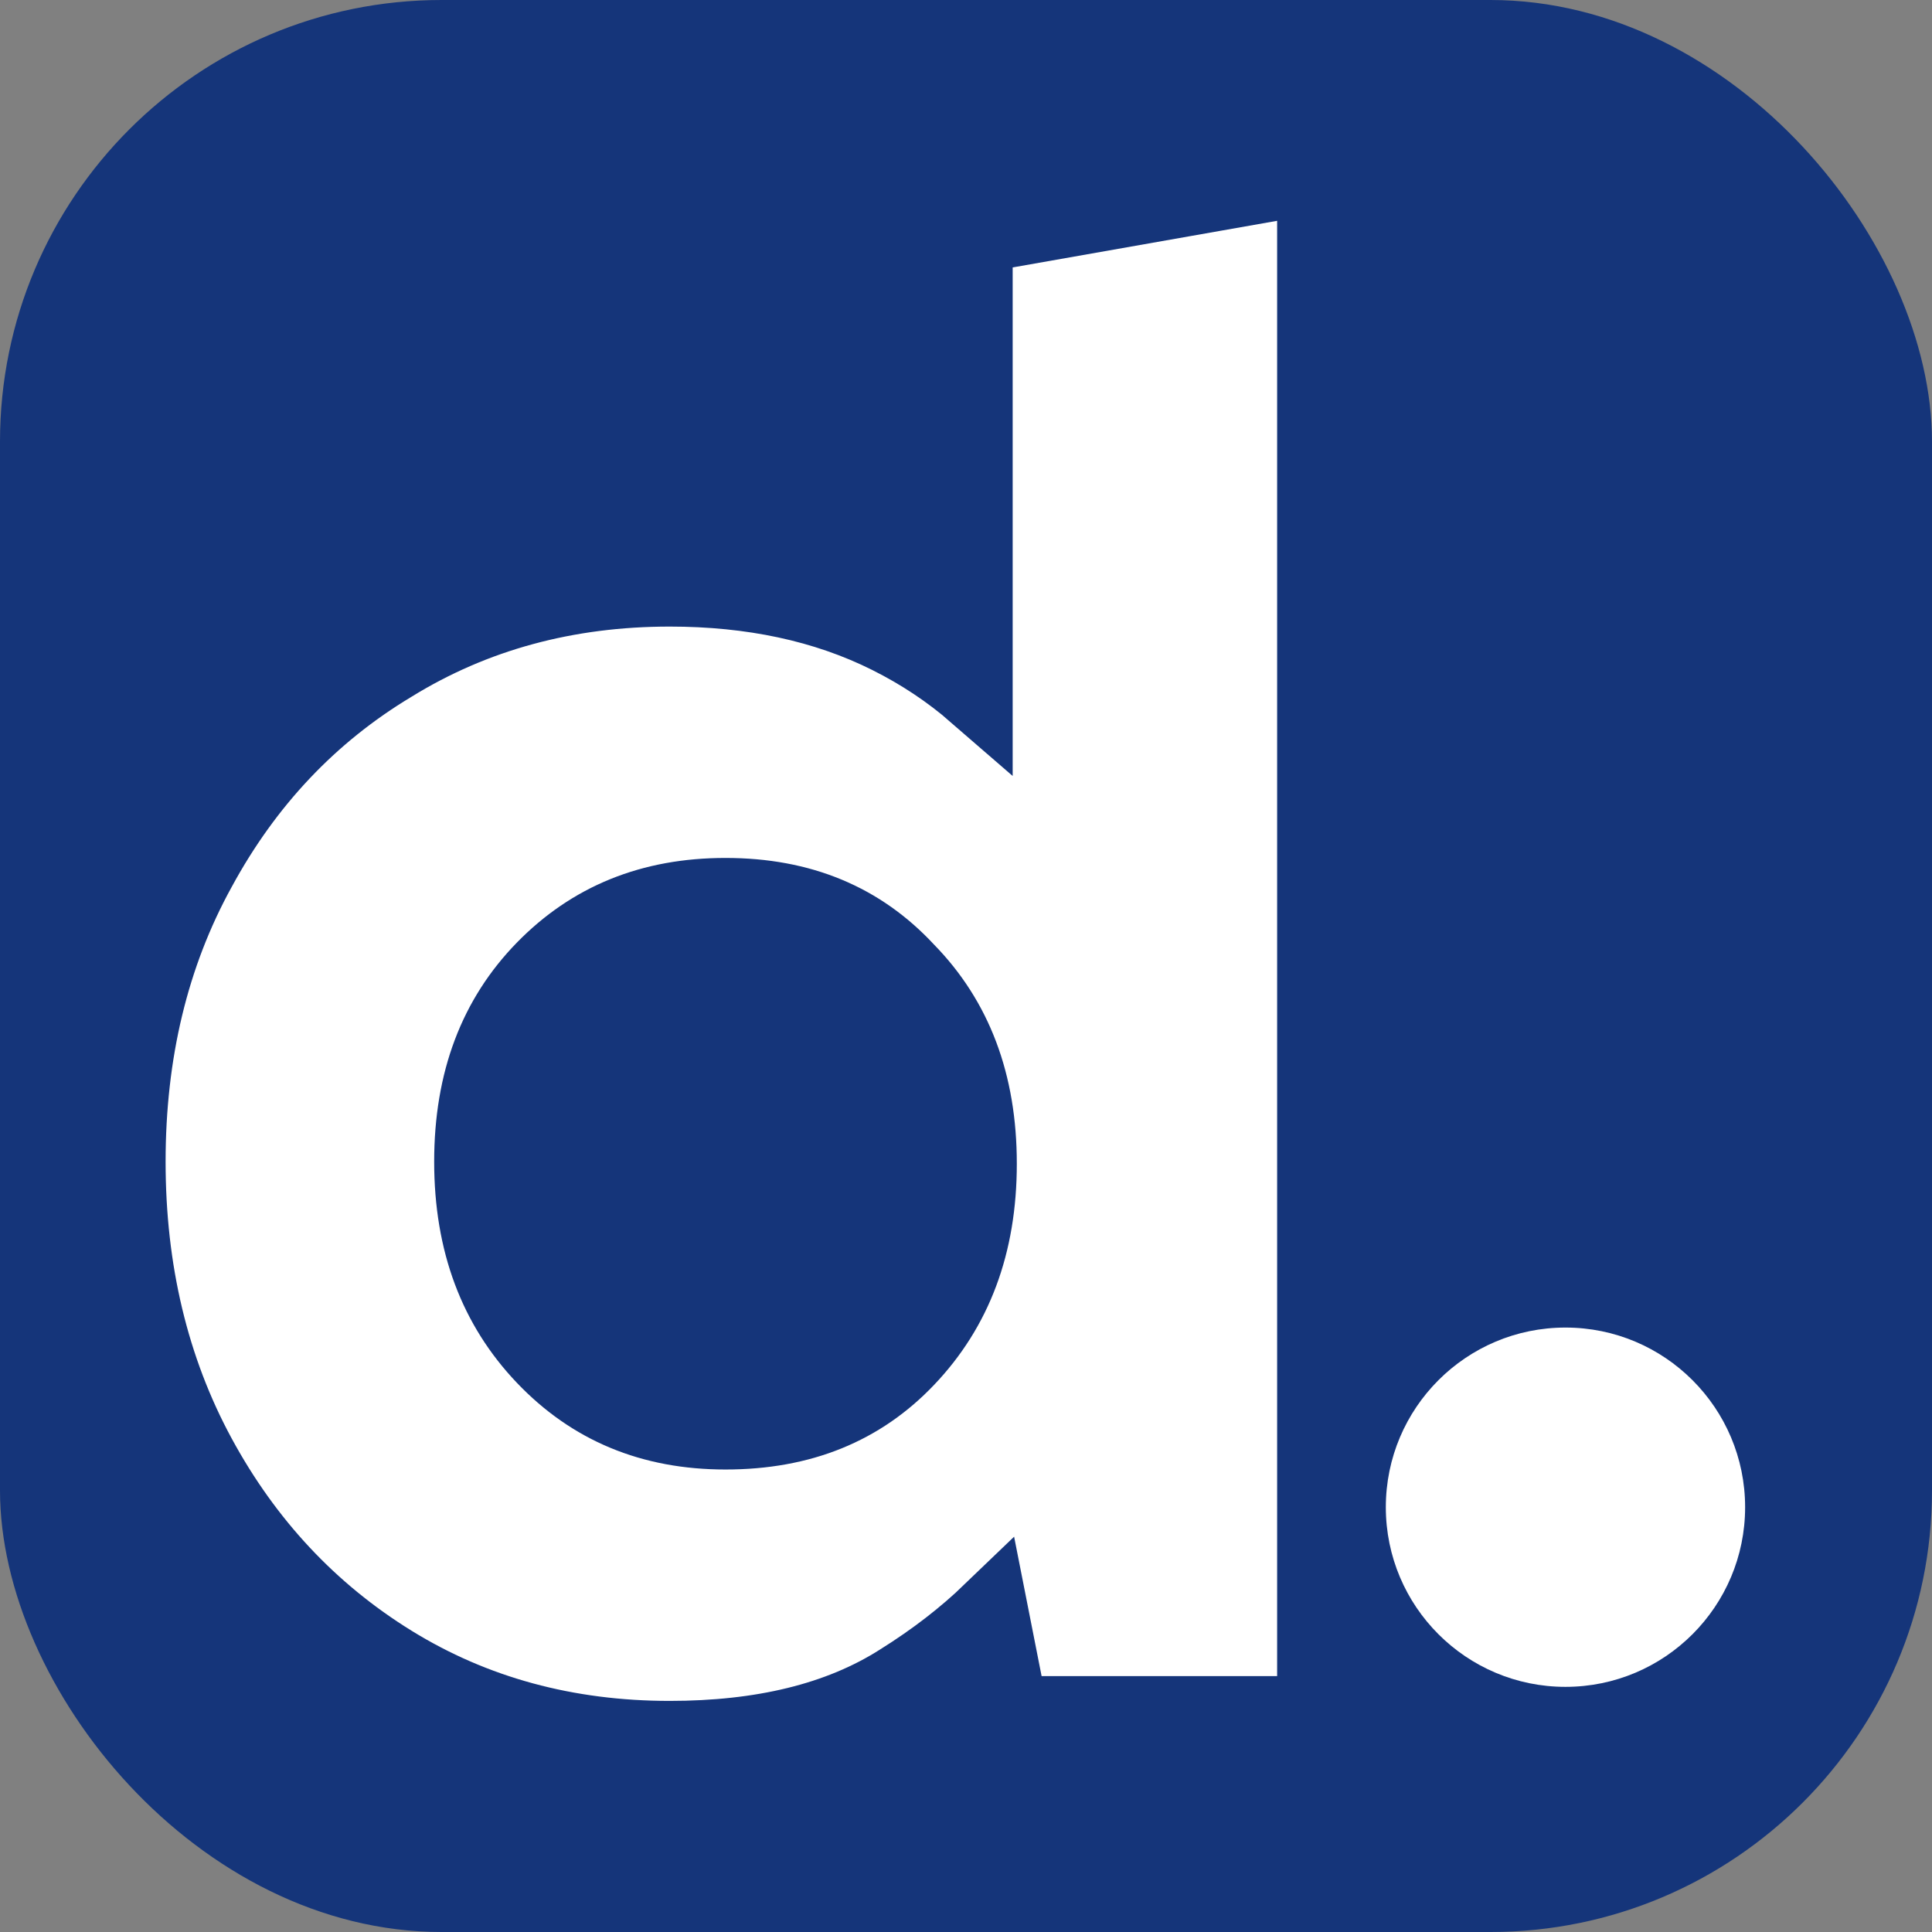
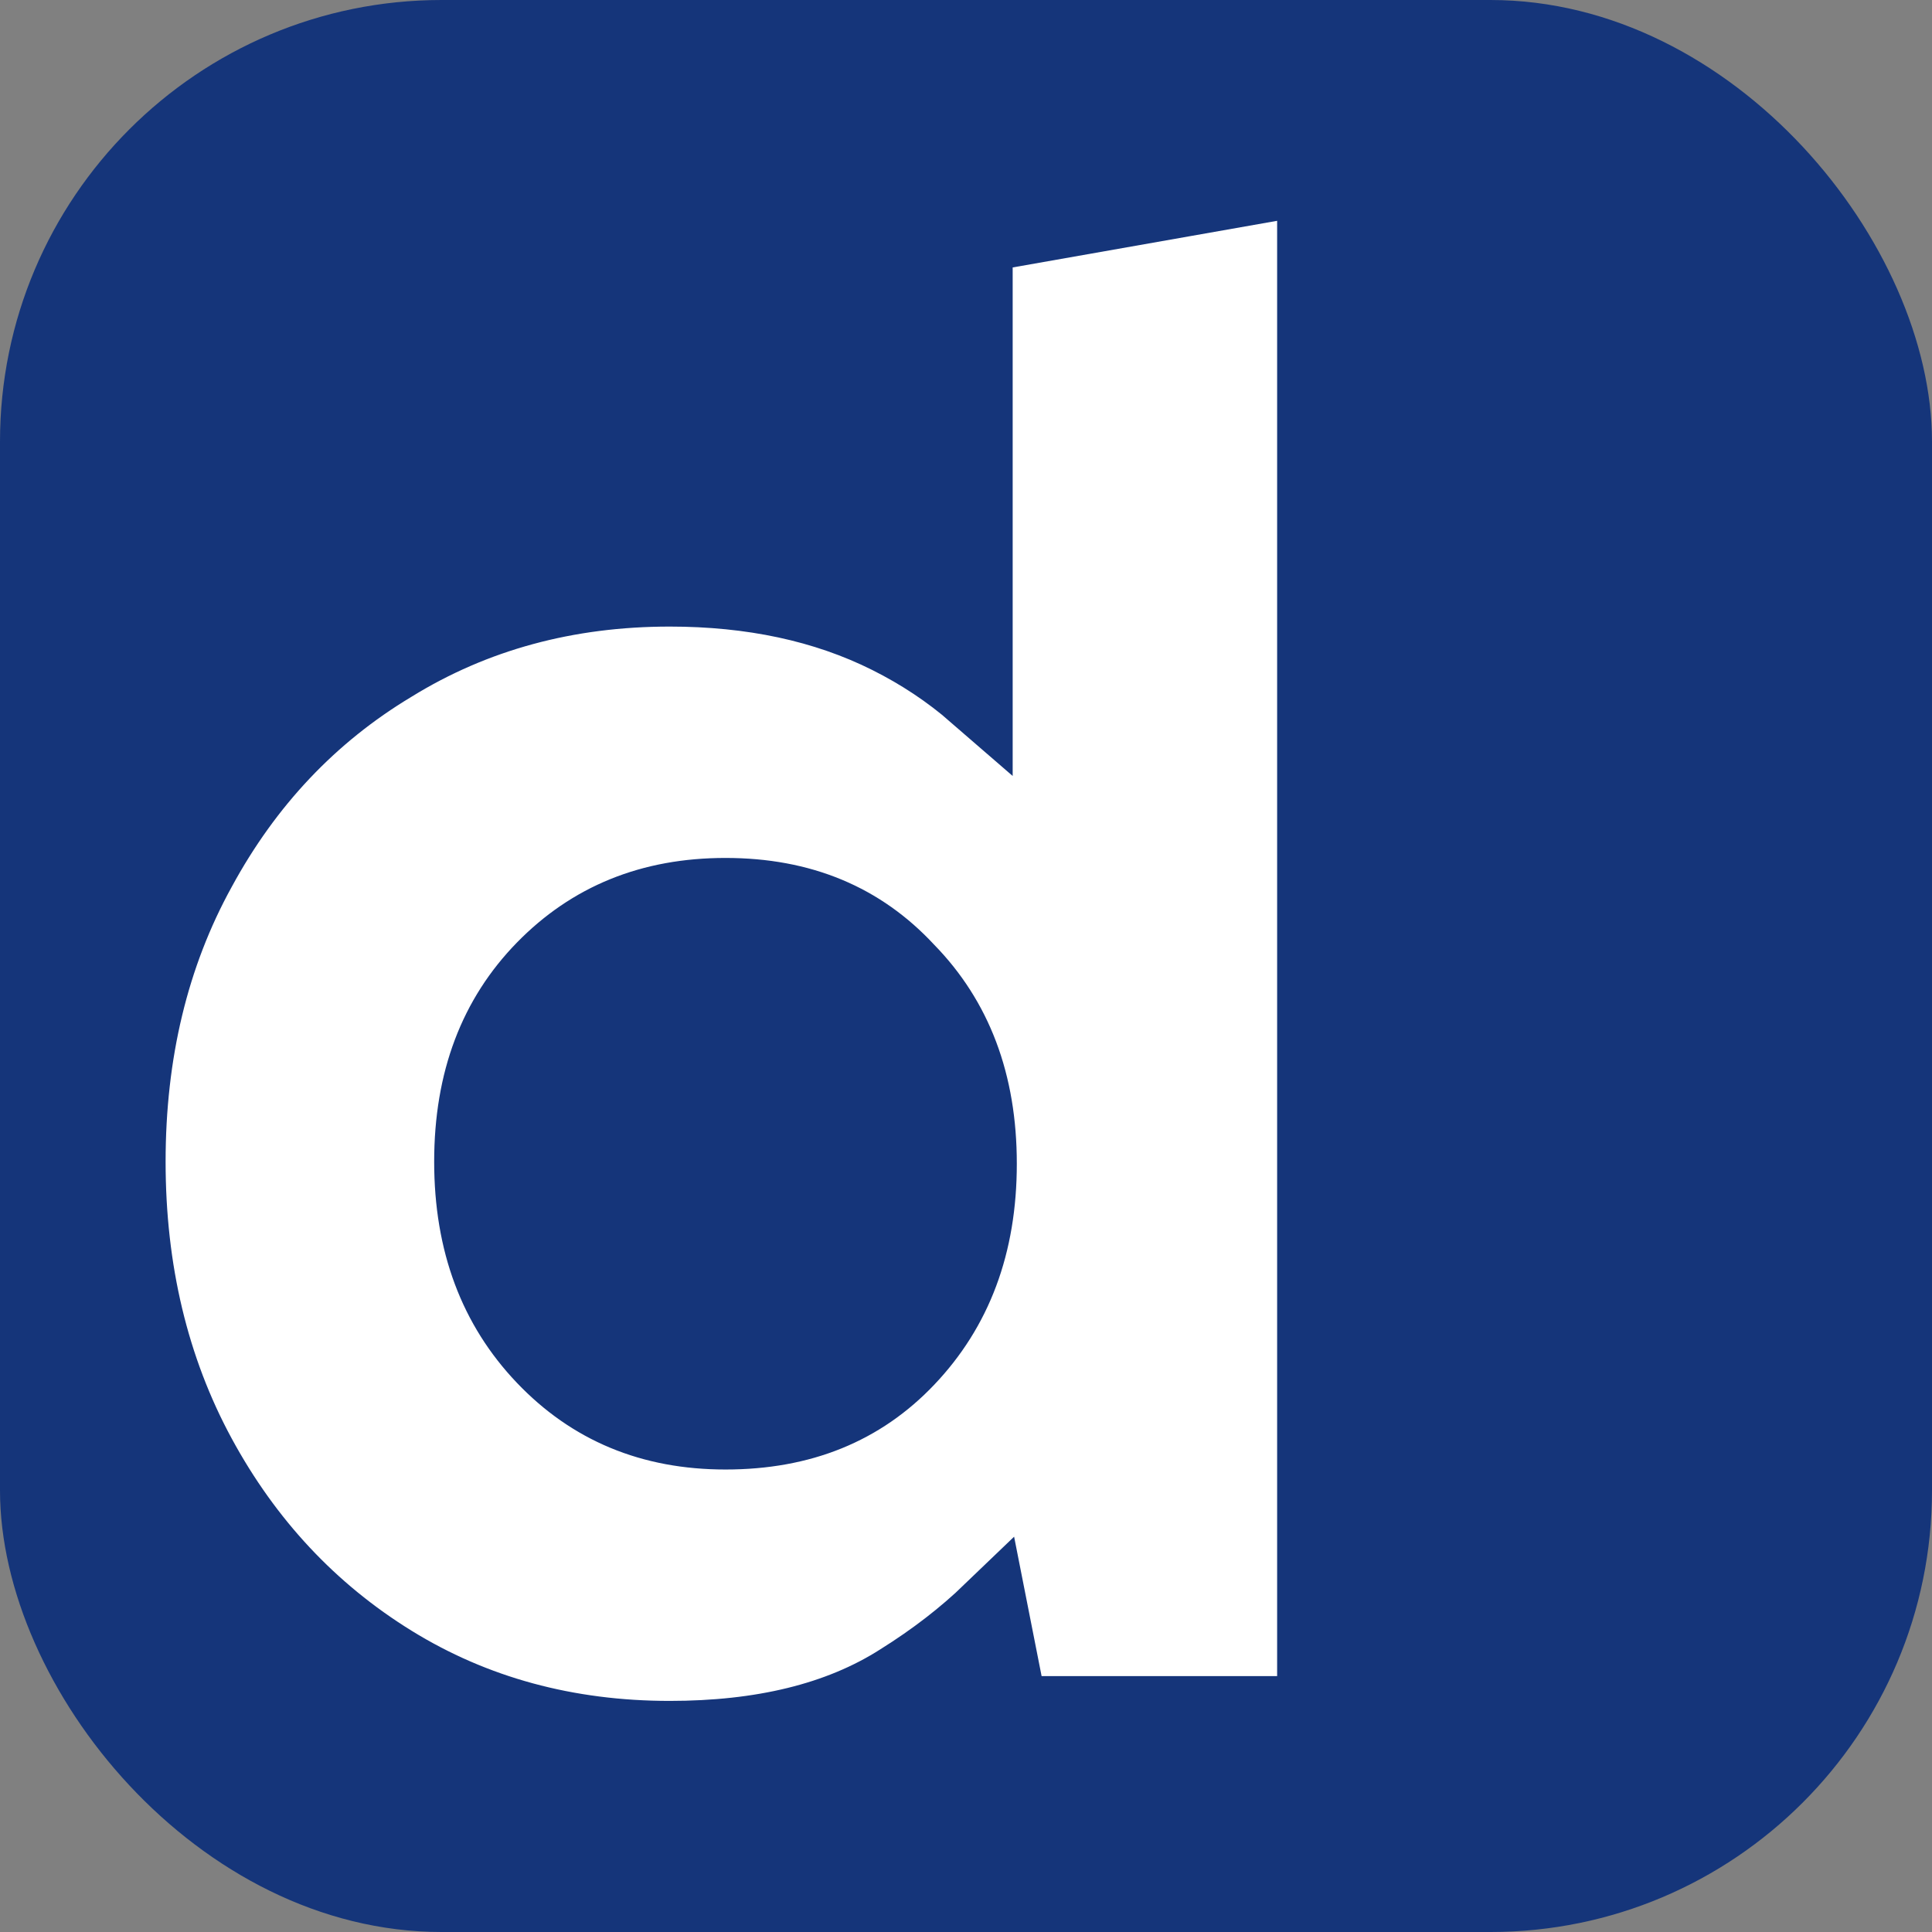
<svg xmlns="http://www.w3.org/2000/svg" width="70" height="70" viewBox="0 0 70 70" fill="none">
  <rect x="0" y="0" width="70" height="70" fill="#808080" stroke="none" />
  <rect width="70" height="70" rx="16" fill="#15357A" />
-   <path d="M35.336 9.69V25.143C34.401 24.331 33.357 23.637 32.207 23.062C29.89 21.903 27.23 21.347 24.265 21.347C20.545 21.347 17.178 22.253 14.203 24.089C11.246 25.866 8.912 28.341 7.207 31.483C5.487 34.602 4.645 38.15 4.645 42.089C4.645 46.031 5.488 49.601 7.204 52.766C8.91 55.91 11.242 58.408 14.195 60.234C17.172 62.074 20.542 62.982 24.265 62.982C27.574 62.982 30.396 62.327 32.625 60.9C33.845 60.137 34.937 59.296 35.894 58.375L36.41 60.991L36.625 62.083H37.739H46.273H47.628V60.729V8V6.385L46.038 6.666L36.456 8.355L35.336 8.553V9.69ZM32.866 49.239L32.865 49.24C31.2 50.99 29.049 51.888 26.286 51.888C23.591 51.888 21.433 50.977 19.707 49.165C17.98 47.352 17.086 45.031 17.086 42.089C17.086 39.147 17.98 36.859 19.695 35.101C21.419 33.334 23.581 32.44 26.286 32.44C29.038 32.44 31.186 33.355 32.854 35.151L32.865 35.163L32.877 35.175C34.592 36.934 35.486 39.222 35.486 42.164C35.486 45.106 34.592 47.426 32.866 49.239Z" fill="white" stroke="#15357A" stroke-width="2.71" />
-   <ellipse cx="56.72" cy="54.609" rx="6.509" ry="6.509" fill="white" />
+   <path d="M35.336 9.69V25.143C34.401 24.331 33.357 23.637 32.207 23.062C29.89 21.903 27.23 21.347 24.265 21.347C20.545 21.347 17.178 22.253 14.203 24.089C11.246 25.866 8.912 28.341 7.207 31.483C5.487 34.602 4.645 38.15 4.645 42.089C4.645 46.031 5.488 49.601 7.204 52.766C8.91 55.91 11.242 58.408 14.195 60.234C17.172 62.074 20.542 62.982 24.265 62.982C27.574 62.982 30.396 62.327 32.625 60.9C33.845 60.137 34.937 59.296 35.894 58.375L36.41 60.991L36.625 62.083H37.739H46.273H47.628V60.729V8V6.385L46.038 6.666L35.336 8.553V9.69ZM32.866 49.239L32.865 49.24C31.2 50.99 29.049 51.888 26.286 51.888C23.591 51.888 21.433 50.977 19.707 49.165C17.98 47.352 17.086 45.031 17.086 42.089C17.086 39.147 17.98 36.859 19.695 35.101C21.419 33.334 23.581 32.44 26.286 32.44C29.038 32.44 31.186 33.355 32.854 35.151L32.865 35.163L32.877 35.175C34.592 36.934 35.486 39.222 35.486 42.164C35.486 45.106 34.592 47.426 32.866 49.239Z" fill="white" stroke="#15357A" stroke-width="2.71" />
</svg>